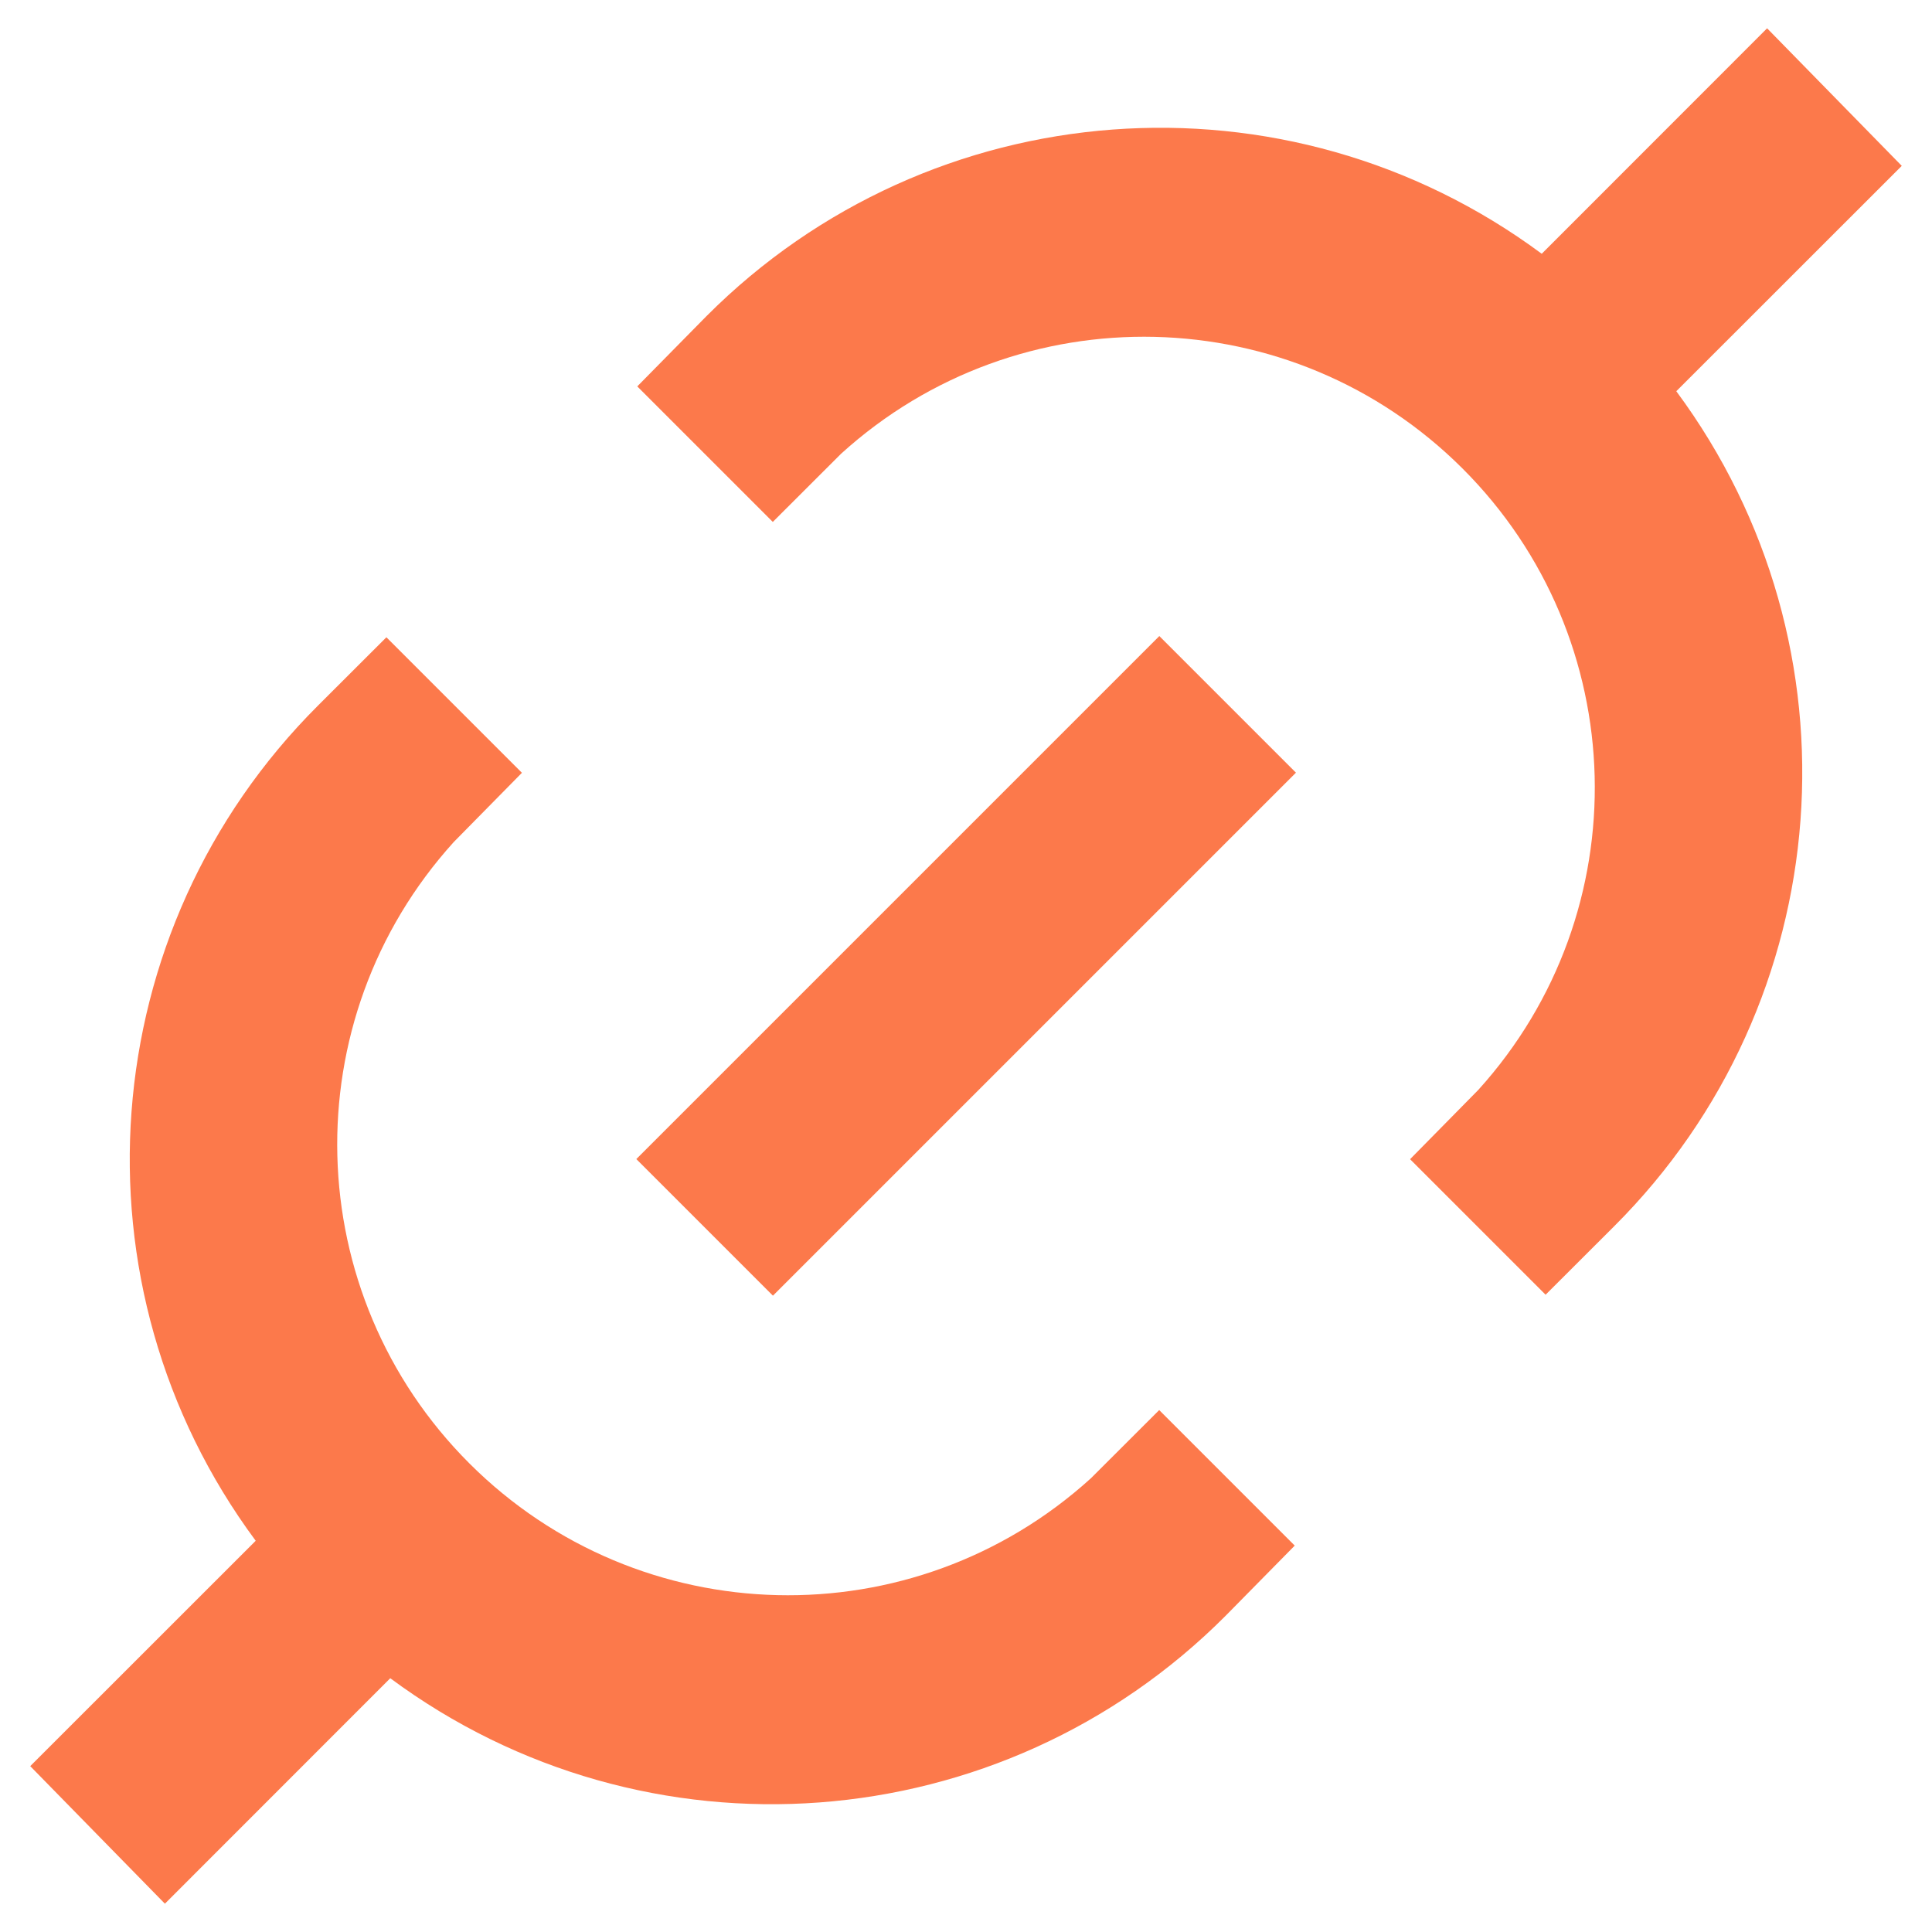
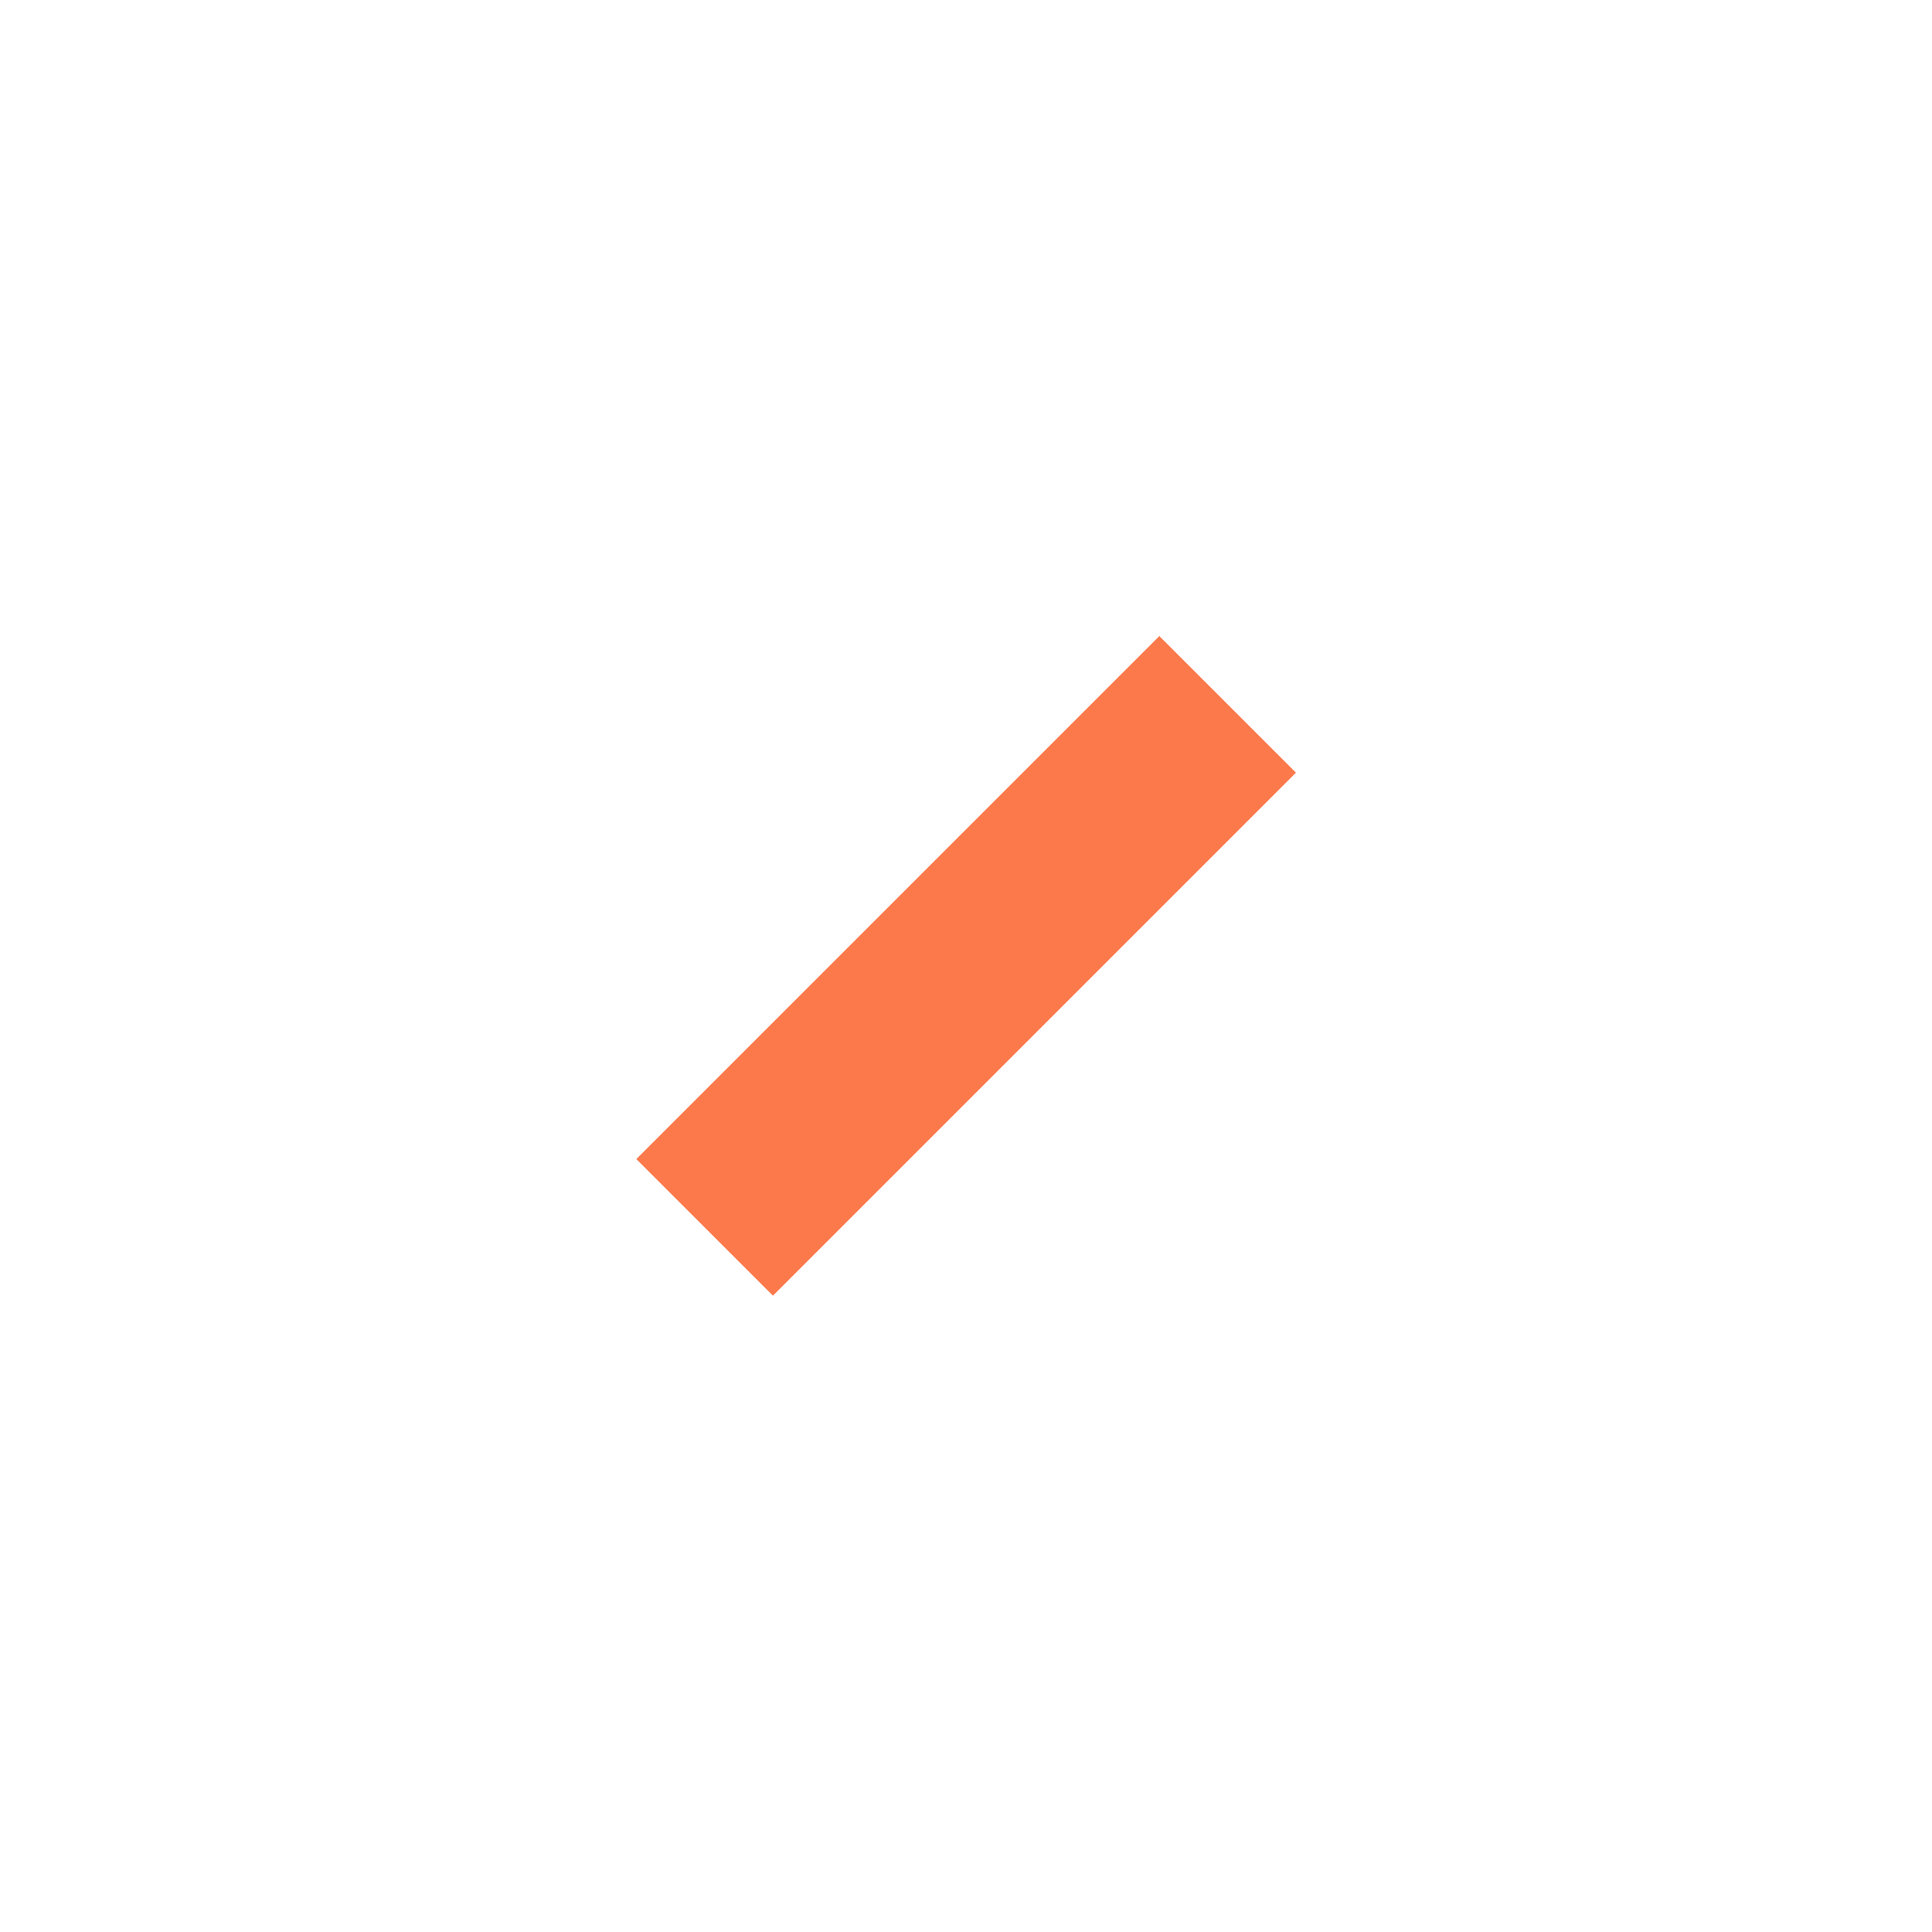
<svg xmlns="http://www.w3.org/2000/svg" width="20" height="20" viewBox="0 0 20 20">
  <g fill="none" fill-rule="evenodd">
    <g fill="#FC794B" fill-rule="nonzero">
      <g>
        <g>
          <path d="M6.173 8.999H13.83V10.999H6.173z" transform="translate(-140 -3937) translate(140 3932) translate(0 5) rotate(-45 10.001 9.999)" />
-           <path d="M18.293.293L15.96 2.627C13.316.667 9.636.943 7.313 3.273L6.597 4 8 5.403l.707-.706c1.842-1.672 4.672-1.605 6.433.153 1.76 1.758 1.833 4.588.163 6.433l-.706.717L16 13.403l.707-.706c2.33-2.323 2.605-6.003.646-8.647l2.334-2.333L18.293.293zM1.707 19.707l2.333-2.334c2.644 1.96 6.324 1.684 8.647-.646l.716-.727L12 14.597l-.707.706c-1.842 1.672-4.672 1.605-6.433-.153-1.76-1.758-1.833-4.588-.163-6.433L5.403 8 4 6.597l-.707.706C.963 9.626.688 13.306 2.647 15.95L.313 18.283l1.394 1.424z" transform="translate(-140 -3937) translate(140 3932) translate(0 5)" />
        </g>
      </g>
    </g>
  </g>
</svg>